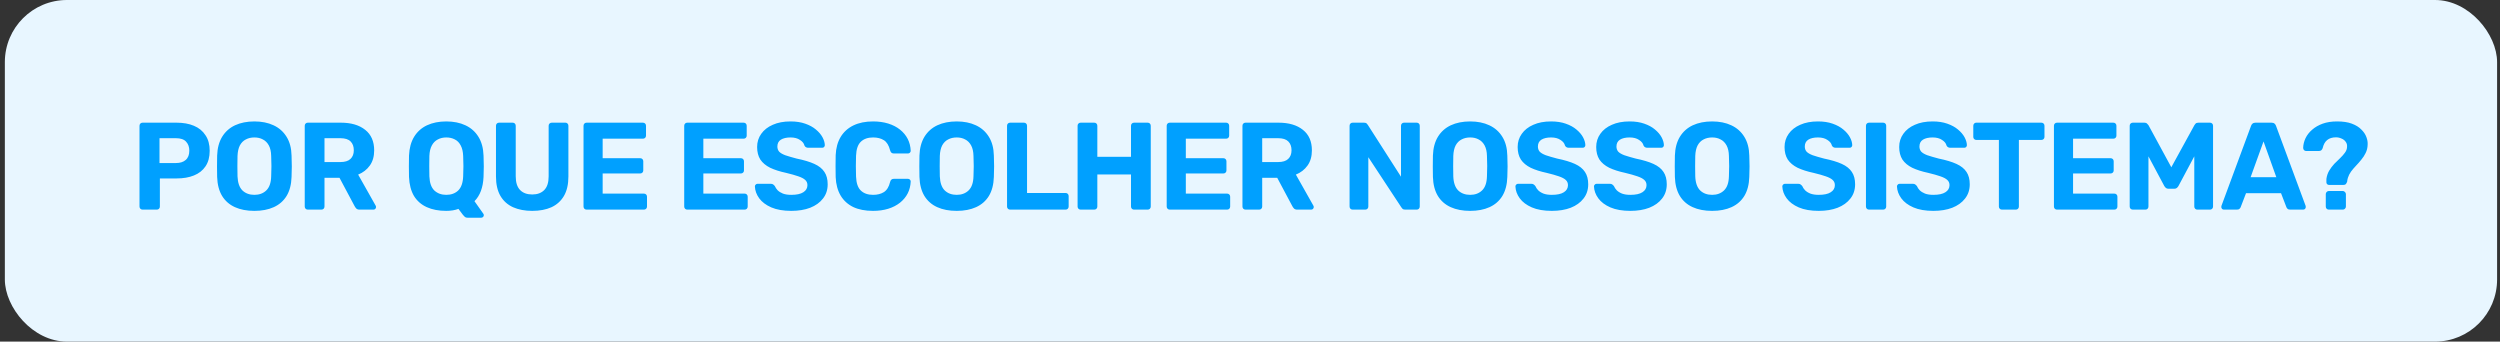
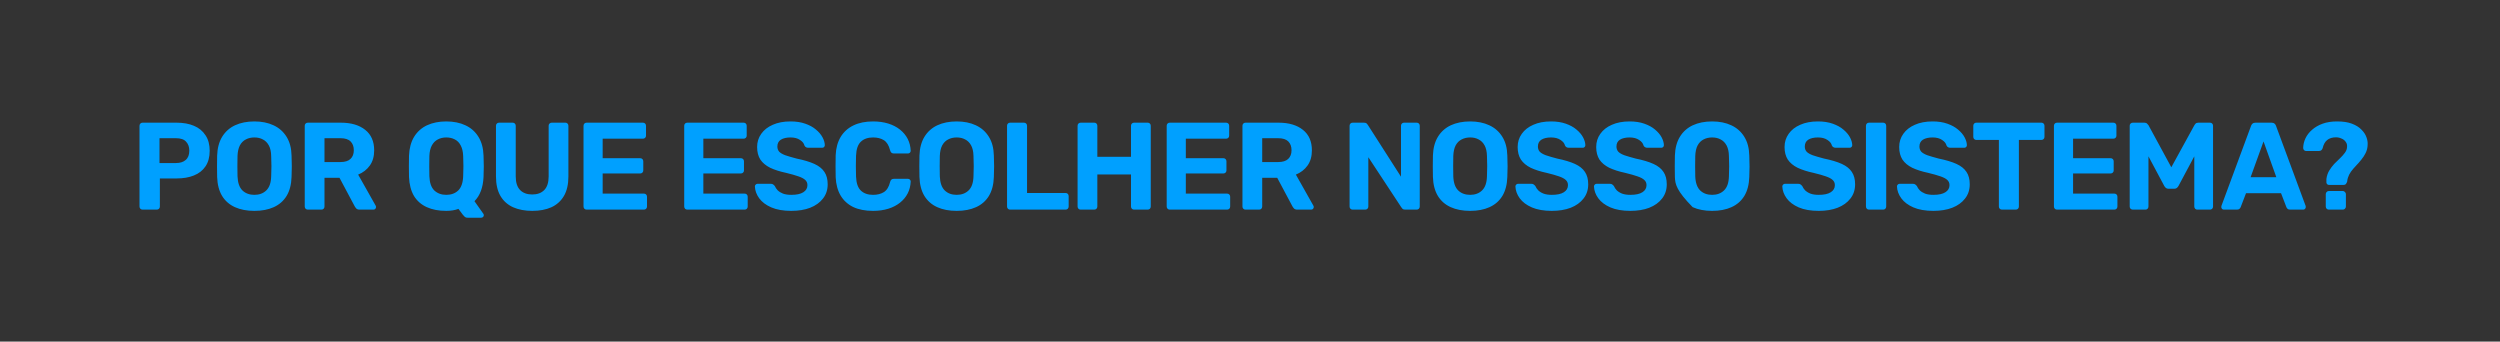
<svg xmlns="http://www.w3.org/2000/svg" width="322" height="44" viewBox="0 0 322 44" fill="none">
  <rect x="0" y="0" width="322" height="44" fill="#333333" stroke="none" />
-   <rect x="0.625" width="321" height="44" rx="8" fill="#E8F6FF" />
-   <path d="M18.368 27C18.251 27 18.155 26.963 18.08 26.888C18.006 26.813 17.968 26.717 17.968 26.6V16.2C17.968 16.083 18.006 15.987 18.08 15.912C18.155 15.837 18.251 15.8 18.368 15.8H22.736C23.6 15.8 24.347 15.933 24.976 16.2C25.616 16.467 26.112 16.872 26.464 17.416C26.827 17.949 27.008 18.616 27.008 19.416C27.008 20.227 26.827 20.899 26.464 21.432C26.112 21.955 25.616 22.344 24.976 22.6C24.347 22.856 23.6 22.984 22.736 22.984H20.592V26.6C20.592 26.717 20.555 26.813 20.48 26.888C20.406 26.963 20.31 27 20.192 27H18.368ZM20.544 21H22.656C23.2 21 23.622 20.867 23.92 20.6C24.23 20.333 24.384 19.933 24.384 19.4C24.384 18.931 24.246 18.547 23.968 18.248C23.702 17.949 23.264 17.8 22.656 17.8H20.544V21ZM32.768 27.16C31.798 27.16 30.96 27 30.256 26.68C29.552 26.36 29.003 25.88 28.608 25.24C28.214 24.589 28 23.773 27.968 22.792C27.958 22.333 27.952 21.88 27.952 21.432C27.952 20.973 27.958 20.509 27.968 20.04C28 19.08 28.214 18.275 28.608 17.624C29.014 16.963 29.568 16.467 30.272 16.136C30.987 15.805 31.819 15.64 32.768 15.64C33.707 15.64 34.528 15.805 35.232 16.136C35.947 16.467 36.507 16.963 36.912 17.624C37.318 18.275 37.531 19.08 37.552 20.04C37.574 20.509 37.584 20.973 37.584 21.432C37.584 21.88 37.574 22.333 37.552 22.792C37.52 23.773 37.307 24.589 36.912 25.24C36.518 25.88 35.968 26.36 35.264 26.68C34.56 27 33.728 27.16 32.768 27.16ZM32.768 25.096C33.387 25.096 33.894 24.909 34.288 24.536C34.694 24.152 34.907 23.544 34.928 22.712C34.95 22.243 34.96 21.805 34.96 21.4C34.96 20.984 34.95 20.547 34.928 20.088C34.918 19.533 34.816 19.08 34.624 18.728C34.432 18.376 34.176 18.12 33.856 17.96C33.547 17.789 33.184 17.704 32.768 17.704C32.352 17.704 31.984 17.789 31.664 17.96C31.344 18.12 31.088 18.376 30.896 18.728C30.715 19.08 30.614 19.533 30.592 20.088C30.582 20.547 30.576 20.984 30.576 21.4C30.576 21.805 30.582 22.243 30.592 22.712C30.624 23.544 30.838 24.152 31.232 24.536C31.627 24.909 32.139 25.096 32.768 25.096ZM39.65 27C39.533 27 39.437 26.963 39.362 26.888C39.288 26.813 39.25 26.717 39.25 26.6V16.2C39.25 16.083 39.288 15.987 39.362 15.912C39.437 15.837 39.533 15.8 39.65 15.8H43.89C45.224 15.8 46.274 16.109 47.042 16.728C47.81 17.336 48.194 18.216 48.194 19.368C48.194 20.147 48.008 20.797 47.634 21.32C47.261 21.843 46.76 22.232 46.13 22.488L48.386 26.488C48.418 26.552 48.434 26.611 48.434 26.664C48.434 26.749 48.402 26.829 48.338 26.904C48.274 26.968 48.194 27 48.098 27H46.322C46.13 27 45.986 26.952 45.89 26.856C45.794 26.749 45.725 26.653 45.682 26.568L43.73 22.904H41.794V26.6C41.794 26.717 41.757 26.813 41.682 26.888C41.608 26.963 41.512 27 41.394 27H39.65ZM41.794 20.872H43.842C44.429 20.872 44.861 20.739 45.138 20.472C45.426 20.205 45.57 19.832 45.57 19.352C45.57 18.872 45.432 18.493 45.154 18.216C44.877 17.939 44.44 17.8 43.842 17.8H41.794V20.872ZM60.216 28.04C60.056 28.04 59.928 27.992 59.832 27.896C59.746 27.811 59.677 27.736 59.624 27.672L59.048 26.904C58.589 27.075 58.066 27.16 57.48 27.16C56.509 27.16 55.672 27 54.968 26.68C54.264 26.36 53.714 25.88 53.32 25.24C52.936 24.589 52.722 23.773 52.68 22.792C52.669 22.333 52.664 21.88 52.664 21.432C52.664 20.973 52.669 20.509 52.68 20.04C52.722 19.08 52.941 18.275 53.336 17.624C53.741 16.963 54.296 16.467 55 16.136C55.714 15.805 56.541 15.64 57.48 15.64C58.418 15.64 59.24 15.805 59.944 16.136C60.658 16.467 61.218 16.963 61.624 17.624C62.029 18.275 62.248 19.08 62.28 20.04C62.301 20.509 62.312 20.973 62.312 21.432C62.312 21.88 62.301 22.333 62.28 22.792C62.216 24.157 61.826 25.197 61.112 25.912L62.264 27.544C62.274 27.555 62.285 27.576 62.296 27.608C62.306 27.64 62.312 27.672 62.312 27.704C62.322 27.789 62.296 27.864 62.232 27.928C62.168 28.003 62.088 28.04 61.992 28.04H60.216ZM57.48 25.096C58.109 25.096 58.621 24.909 59.016 24.536C59.41 24.152 59.624 23.544 59.656 22.712C59.677 22.243 59.688 21.805 59.688 21.4C59.688 20.984 59.677 20.547 59.656 20.088C59.634 19.533 59.528 19.08 59.336 18.728C59.154 18.376 58.904 18.12 58.584 17.96C58.264 17.789 57.896 17.704 57.48 17.704C57.074 17.704 56.712 17.789 56.392 17.96C56.072 18.12 55.816 18.376 55.624 18.728C55.432 19.08 55.325 19.533 55.304 20.088C55.293 20.547 55.288 20.984 55.288 21.4C55.288 21.805 55.293 22.243 55.304 22.712C55.336 23.544 55.549 24.152 55.944 24.536C56.349 24.909 56.861 25.096 57.48 25.096ZM68.554 27.16C67.615 27.16 66.794 27.005 66.09 26.696C65.386 26.376 64.842 25.891 64.458 25.24C64.074 24.579 63.882 23.741 63.882 22.728V16.2C63.882 16.083 63.919 15.987 63.994 15.912C64.068 15.837 64.164 15.8 64.282 15.8H66.026C66.143 15.8 66.239 15.837 66.314 15.912C66.388 15.987 66.426 16.083 66.426 16.2V22.712C66.426 23.501 66.612 24.088 66.986 24.472C67.359 24.856 67.882 25.048 68.554 25.048C69.215 25.048 69.732 24.856 70.106 24.472C70.479 24.088 70.666 23.501 70.666 22.712V16.2C70.666 16.083 70.703 15.987 70.778 15.912C70.863 15.837 70.959 15.8 71.066 15.8H72.826C72.932 15.8 73.023 15.837 73.098 15.912C73.172 15.987 73.21 16.083 73.21 16.2V22.728C73.21 23.741 73.018 24.579 72.634 25.24C72.25 25.891 71.711 26.376 71.018 26.696C70.324 27.005 69.503 27.16 68.554 27.16ZM75.558 27C75.44 27 75.344 26.963 75.27 26.888C75.195 26.813 75.158 26.717 75.158 26.6V16.2C75.158 16.083 75.195 15.987 75.27 15.912C75.344 15.837 75.44 15.8 75.558 15.8H82.806C82.923 15.8 83.019 15.837 83.094 15.912C83.168 15.987 83.206 16.083 83.206 16.2V17.48C83.206 17.587 83.168 17.677 83.094 17.752C83.019 17.827 82.923 17.864 82.806 17.864H77.622V20.376H82.454C82.571 20.376 82.667 20.413 82.742 20.488C82.816 20.563 82.854 20.659 82.854 20.776V21.96C82.854 22.067 82.816 22.157 82.742 22.232C82.667 22.307 82.571 22.344 82.454 22.344H77.622V24.936H82.934C83.051 24.936 83.147 24.973 83.222 25.048C83.296 25.123 83.334 25.219 83.334 25.336V26.6C83.334 26.717 83.296 26.813 83.222 26.888C83.147 26.963 83.051 27 82.934 27H75.558ZM88.527 27C88.41 27 88.314 26.963 88.239 26.888C88.165 26.813 88.127 26.717 88.127 26.6V16.2C88.127 16.083 88.165 15.987 88.239 15.912C88.314 15.837 88.41 15.8 88.527 15.8H95.775C95.892 15.8 95.989 15.837 96.063 15.912C96.138 15.987 96.175 16.083 96.175 16.2V17.48C96.175 17.587 96.138 17.677 96.063 17.752C95.989 17.827 95.892 17.864 95.775 17.864H90.591V20.376H95.423C95.54 20.376 95.636 20.413 95.711 20.488C95.786 20.563 95.823 20.659 95.823 20.776V21.96C95.823 22.067 95.786 22.157 95.711 22.232C95.636 22.307 95.54 22.344 95.423 22.344H90.591V24.936H95.903C96.02 24.936 96.117 24.973 96.191 25.048C96.266 25.123 96.303 25.219 96.303 25.336V26.6C96.303 26.717 96.266 26.813 96.191 26.888C96.117 26.963 96.02 27 95.903 27H88.527ZM101.917 27.16C100.893 27.16 100.035 27.011 99.341 26.712C98.659 26.413 98.141 26.024 97.789 25.544C97.437 25.064 97.251 24.552 97.229 24.008C97.229 23.923 97.261 23.848 97.325 23.784C97.389 23.709 97.469 23.672 97.565 23.672H99.277C99.416 23.672 99.523 23.704 99.597 23.768C99.672 23.821 99.741 23.891 99.805 23.976C99.88 24.157 99.997 24.333 100.157 24.504C100.328 24.675 100.557 24.819 100.845 24.936C101.133 25.043 101.491 25.096 101.917 25.096C102.611 25.096 103.128 24.984 103.469 24.76C103.821 24.536 103.997 24.232 103.997 23.848C103.997 23.571 103.901 23.347 103.709 23.176C103.528 23.005 103.235 22.851 102.829 22.712C102.435 22.573 101.907 22.424 101.245 22.264C100.445 22.093 99.763 21.875 99.197 21.608C98.643 21.331 98.221 20.979 97.933 20.552C97.656 20.115 97.517 19.576 97.517 18.936C97.517 18.296 97.693 17.731 98.045 17.24C98.397 16.739 98.893 16.349 99.533 16.072C100.173 15.784 100.936 15.64 101.821 15.64C102.536 15.64 103.165 15.736 103.709 15.928C104.264 16.12 104.723 16.371 105.085 16.68C105.459 16.989 105.741 17.32 105.933 17.672C106.125 18.024 106.227 18.365 106.237 18.696C106.237 18.781 106.205 18.861 106.141 18.936C106.077 19 105.997 19.032 105.901 19.032H104.109C104.003 19.032 103.907 19.011 103.821 18.968C103.736 18.925 103.667 18.851 103.613 18.744C103.549 18.467 103.357 18.227 103.037 18.024C102.728 17.811 102.323 17.704 101.821 17.704C101.299 17.704 100.883 17.8 100.573 17.992C100.275 18.184 100.125 18.477 100.125 18.872C100.125 19.128 100.2 19.347 100.349 19.528C100.509 19.699 100.771 19.853 101.133 19.992C101.507 20.12 101.997 20.264 102.605 20.424C103.544 20.616 104.307 20.845 104.893 21.112C105.48 21.379 105.912 21.725 106.189 22.152C106.467 22.568 106.605 23.096 106.605 23.736C106.605 24.451 106.403 25.064 105.997 25.576C105.603 26.088 105.053 26.483 104.349 26.76C103.656 27.027 102.845 27.16 101.917 27.16ZM112.451 27.16C111.448 27.16 110.595 26.995 109.891 26.664C109.197 26.323 108.659 25.832 108.275 25.192C107.891 24.541 107.677 23.752 107.635 22.824C107.624 22.387 107.619 21.917 107.619 21.416C107.619 20.915 107.624 20.435 107.635 19.976C107.677 19.059 107.891 18.28 108.275 17.64C108.669 16.989 109.219 16.493 109.923 16.152C110.627 15.811 111.469 15.64 112.451 15.64C113.165 15.64 113.816 15.731 114.403 15.912C114.989 16.093 115.496 16.355 115.923 16.696C116.349 17.037 116.68 17.437 116.915 17.896C117.149 18.355 117.277 18.867 117.299 19.432C117.299 19.528 117.261 19.608 117.187 19.672C117.123 19.736 117.043 19.768 116.947 19.768H115.123C114.995 19.768 114.893 19.736 114.819 19.672C114.744 19.608 114.685 19.501 114.643 19.352C114.483 18.723 114.216 18.291 113.843 18.056C113.469 17.821 113.005 17.704 112.451 17.704C111.789 17.704 111.267 17.885 110.883 18.248C110.499 18.611 110.291 19.213 110.259 20.056C110.227 20.931 110.227 21.827 110.259 22.744C110.291 23.587 110.499 24.189 110.883 24.552C111.267 24.915 111.789 25.096 112.451 25.096C113.005 25.096 113.469 24.979 113.843 24.744C114.227 24.499 114.493 24.067 114.643 23.448C114.685 23.288 114.744 23.181 114.819 23.128C114.893 23.064 114.995 23.032 115.123 23.032H116.947C117.043 23.032 117.123 23.064 117.187 23.128C117.261 23.192 117.299 23.272 117.299 23.368C117.277 23.933 117.149 24.445 116.915 24.904C116.68 25.363 116.349 25.763 115.923 26.104C115.496 26.445 114.989 26.707 114.403 26.888C113.816 27.069 113.165 27.16 112.451 27.16ZM123.225 27.16C122.254 27.16 121.417 27 120.713 26.68C120.009 26.36 119.459 25.88 119.065 25.24C118.67 24.589 118.457 23.773 118.425 22.792C118.414 22.333 118.409 21.88 118.409 21.432C118.409 20.973 118.414 20.509 118.425 20.04C118.457 19.08 118.67 18.275 119.065 17.624C119.47 16.963 120.025 16.467 120.729 16.136C121.443 15.805 122.275 15.64 123.225 15.64C124.163 15.64 124.985 15.805 125.689 16.136C126.403 16.467 126.963 16.963 127.369 17.624C127.774 18.275 127.987 19.08 128.009 20.04C128.03 20.509 128.041 20.973 128.041 21.432C128.041 21.88 128.03 22.333 128.009 22.792C127.977 23.773 127.763 24.589 127.369 25.24C126.974 25.88 126.425 26.36 125.721 26.68C125.017 27 124.185 27.16 123.225 27.16ZM123.225 25.096C123.843 25.096 124.35 24.909 124.745 24.536C125.15 24.152 125.363 23.544 125.385 22.712C125.406 22.243 125.417 21.805 125.417 21.4C125.417 20.984 125.406 20.547 125.385 20.088C125.374 19.533 125.273 19.08 125.081 18.728C124.889 18.376 124.633 18.12 124.313 17.96C124.003 17.789 123.641 17.704 123.225 17.704C122.809 17.704 122.441 17.789 122.121 17.96C121.801 18.12 121.545 18.376 121.353 18.728C121.171 19.08 121.07 19.533 121.049 20.088C121.038 20.547 121.033 20.984 121.033 21.4C121.033 21.805 121.038 22.243 121.049 22.712C121.081 23.544 121.294 24.152 121.689 24.536C122.083 24.909 122.595 25.096 123.225 25.096ZM130.107 27C129.989 27 129.893 26.963 129.819 26.888C129.744 26.813 129.707 26.717 129.707 26.6V16.2C129.707 16.083 129.744 15.987 129.819 15.912C129.893 15.837 129.989 15.8 130.107 15.8H131.883C132 15.8 132.096 15.837 132.171 15.912C132.245 15.987 132.283 16.083 132.283 16.2V24.856H137.243C137.36 24.856 137.456 24.893 137.531 24.968C137.605 25.043 137.643 25.139 137.643 25.256V26.6C137.643 26.717 137.605 26.813 137.531 26.888C137.456 26.963 137.36 27 137.243 27H130.107ZM139.193 27C139.075 27 138.979 26.963 138.905 26.888C138.83 26.813 138.793 26.717 138.793 26.6V16.2C138.793 16.083 138.83 15.987 138.905 15.912C138.979 15.837 139.075 15.8 139.193 15.8H140.937C141.054 15.8 141.15 15.837 141.225 15.912C141.299 15.987 141.337 16.083 141.337 16.2V20.2H145.673V16.2C145.673 16.083 145.71 15.987 145.785 15.912C145.859 15.837 145.955 15.8 146.073 15.8H147.817C147.934 15.8 148.03 15.837 148.105 15.912C148.179 15.987 148.217 16.083 148.217 16.2V26.6C148.217 26.717 148.179 26.813 148.105 26.888C148.03 26.963 147.934 27 147.817 27H146.073C145.955 27 145.859 26.963 145.785 26.888C145.71 26.813 145.673 26.717 145.673 26.6V22.472H141.337V26.6C141.337 26.717 141.299 26.813 141.225 26.888C141.15 26.963 141.054 27 140.937 27H139.193ZM150.67 27C150.552 27 150.456 26.963 150.382 26.888C150.307 26.813 150.27 26.717 150.27 26.6V16.2C150.27 16.083 150.307 15.987 150.382 15.912C150.456 15.837 150.552 15.8 150.67 15.8H157.918C158.035 15.8 158.131 15.837 158.206 15.912C158.28 15.987 158.318 16.083 158.318 16.2V17.48C158.318 17.587 158.28 17.677 158.206 17.752C158.131 17.827 158.035 17.864 157.918 17.864H152.734V20.376H157.566C157.683 20.376 157.779 20.413 157.854 20.488C157.928 20.563 157.966 20.659 157.966 20.776V21.96C157.966 22.067 157.928 22.157 157.854 22.232C157.779 22.307 157.683 22.344 157.566 22.344H152.734V24.936H158.046C158.163 24.936 158.259 24.973 158.334 25.048C158.408 25.123 158.446 25.219 158.446 25.336V26.6C158.446 26.717 158.408 26.813 158.334 26.888C158.259 26.963 158.163 27 158.046 27H150.67ZM160.428 27C160.31 27 160.214 26.963 160.14 26.888C160.065 26.813 160.028 26.717 160.028 26.6V16.2C160.028 16.083 160.065 15.987 160.14 15.912C160.214 15.837 160.31 15.8 160.428 15.8H164.668C166.001 15.8 167.052 16.109 167.82 16.728C168.588 17.336 168.972 18.216 168.972 19.368C168.972 20.147 168.785 20.797 168.412 21.32C168.038 21.843 167.537 22.232 166.908 22.488L169.164 26.488C169.196 26.552 169.212 26.611 169.212 26.664C169.212 26.749 169.18 26.829 169.116 26.904C169.052 26.968 168.972 27 168.876 27H167.1C166.908 27 166.764 26.952 166.668 26.856C166.572 26.749 166.502 26.653 166.46 26.568L164.508 22.904H162.572V26.6C162.572 26.717 162.534 26.813 162.46 26.888C162.385 26.963 162.289 27 162.172 27H160.428ZM162.572 20.872H164.62C165.206 20.872 165.638 20.739 165.916 20.472C166.204 20.205 166.348 19.832 166.348 19.352C166.348 18.872 166.209 18.493 165.932 18.216C165.654 17.939 165.217 17.8 164.62 17.8H162.572V20.872ZM174.225 27C174.108 27 174.012 26.963 173.937 26.888C173.863 26.813 173.825 26.717 173.825 26.6V16.2C173.825 16.083 173.863 15.987 173.937 15.912C174.012 15.837 174.108 15.8 174.225 15.8H175.681C175.841 15.8 175.959 15.837 176.033 15.912C176.108 15.987 176.156 16.045 176.177 16.088L180.449 22.76V16.2C180.449 16.083 180.487 15.987 180.561 15.912C180.636 15.837 180.727 15.8 180.833 15.8H182.465C182.583 15.8 182.679 15.837 182.753 15.912C182.828 15.987 182.865 16.083 182.865 16.2V26.6C182.865 26.707 182.828 26.803 182.753 26.888C182.679 26.963 182.583 27 182.465 27H180.993C180.833 27 180.716 26.963 180.641 26.888C180.577 26.803 180.529 26.744 180.497 26.712L176.241 20.248V26.6C176.241 26.717 176.204 26.813 176.129 26.888C176.055 26.963 175.959 27 175.841 27H174.225ZM189.36 27.16C188.389 27.16 187.552 27 186.848 26.68C186.144 26.36 185.594 25.88 185.2 25.24C184.805 24.589 184.592 23.773 184.56 22.792C184.549 22.333 184.544 21.88 184.544 21.432C184.544 20.973 184.549 20.509 184.56 20.04C184.592 19.08 184.805 18.275 185.2 17.624C185.605 16.963 186.16 16.467 186.864 16.136C187.578 15.805 188.41 15.64 189.36 15.64C190.298 15.64 191.12 15.805 191.824 16.136C192.538 16.467 193.098 16.963 193.504 17.624C193.909 18.275 194.122 19.08 194.144 20.04C194.165 20.509 194.176 20.973 194.176 21.432C194.176 21.88 194.165 22.333 194.144 22.792C194.112 23.773 193.898 24.589 193.504 25.24C193.109 25.88 192.56 26.36 191.856 26.68C191.152 27 190.32 27.16 189.36 27.16ZM189.36 25.096C189.978 25.096 190.485 24.909 190.88 24.536C191.285 24.152 191.498 23.544 191.52 22.712C191.541 22.243 191.552 21.805 191.552 21.4C191.552 20.984 191.541 20.547 191.52 20.088C191.509 19.533 191.408 19.08 191.216 18.728C191.024 18.376 190.768 18.12 190.448 17.96C190.138 17.789 189.776 17.704 189.36 17.704C188.944 17.704 188.576 17.789 188.256 17.96C187.936 18.12 187.68 18.376 187.488 18.728C187.306 19.08 187.205 19.533 187.184 20.088C187.173 20.547 187.168 20.984 187.168 21.4C187.168 21.805 187.173 22.243 187.184 22.712C187.216 23.544 187.429 24.152 187.824 24.536C188.218 24.909 188.73 25.096 189.36 25.096ZM199.874 27.16C198.85 27.16 197.991 27.011 197.298 26.712C196.615 26.413 196.098 26.024 195.746 25.544C195.394 25.064 195.207 24.552 195.186 24.008C195.186 23.923 195.218 23.848 195.282 23.784C195.346 23.709 195.426 23.672 195.522 23.672H197.234C197.372 23.672 197.479 23.704 197.554 23.768C197.628 23.821 197.698 23.891 197.762 23.976C197.836 24.157 197.954 24.333 198.114 24.504C198.284 24.675 198.514 24.819 198.802 24.936C199.09 25.043 199.447 25.096 199.874 25.096C200.567 25.096 201.084 24.984 201.426 24.76C201.778 24.536 201.954 24.232 201.954 23.848C201.954 23.571 201.858 23.347 201.666 23.176C201.484 23.005 201.191 22.851 200.786 22.712C200.391 22.573 199.863 22.424 199.202 22.264C198.402 22.093 197.719 21.875 197.154 21.608C196.599 21.331 196.178 20.979 195.89 20.552C195.612 20.115 195.474 19.576 195.474 18.936C195.474 18.296 195.65 17.731 196.002 17.24C196.354 16.739 196.85 16.349 197.49 16.072C198.13 15.784 198.892 15.64 199.778 15.64C200.492 15.64 201.122 15.736 201.666 15.928C202.22 16.12 202.679 16.371 203.042 16.68C203.415 16.989 203.698 17.32 203.89 17.672C204.082 18.024 204.183 18.365 204.194 18.696C204.194 18.781 204.162 18.861 204.098 18.936C204.034 19 203.954 19.032 203.858 19.032H202.066C201.959 19.032 201.863 19.011 201.778 18.968C201.692 18.925 201.623 18.851 201.57 18.744C201.506 18.467 201.314 18.227 200.994 18.024C200.684 17.811 200.279 17.704 199.778 17.704C199.255 17.704 198.839 17.8 198.53 17.992C198.231 18.184 198.082 18.477 198.082 18.872C198.082 19.128 198.156 19.347 198.306 19.528C198.466 19.699 198.727 19.853 199.09 19.992C199.463 20.12 199.954 20.264 200.562 20.424C201.5 20.616 202.263 20.845 202.85 21.112C203.436 21.379 203.868 21.725 204.146 22.152C204.423 22.568 204.562 23.096 204.562 23.736C204.562 24.451 204.359 25.064 203.954 25.576C203.559 26.088 203.01 26.483 202.306 26.76C201.612 27.027 200.802 27.16 199.874 27.16ZM209.991 27.16C208.967 27.16 208.108 27.011 207.415 26.712C206.732 26.413 206.215 26.024 205.863 25.544C205.511 25.064 205.324 24.552 205.303 24.008C205.303 23.923 205.335 23.848 205.399 23.784C205.463 23.709 205.543 23.672 205.639 23.672H207.351C207.49 23.672 207.596 23.704 207.671 23.768C207.746 23.821 207.815 23.891 207.879 23.976C207.954 24.157 208.071 24.333 208.231 24.504C208.402 24.675 208.631 24.819 208.919 24.936C209.207 25.043 209.564 25.096 209.991 25.096C210.684 25.096 211.202 24.984 211.543 24.76C211.895 24.536 212.071 24.232 212.071 23.848C212.071 23.571 211.975 23.347 211.783 23.176C211.602 23.005 211.308 22.851 210.903 22.712C210.508 22.573 209.98 22.424 209.319 22.264C208.519 22.093 207.836 21.875 207.271 21.608C206.716 21.331 206.295 20.979 206.007 20.552C205.73 20.115 205.591 19.576 205.591 18.936C205.591 18.296 205.767 17.731 206.119 17.24C206.471 16.739 206.967 16.349 207.607 16.072C208.247 15.784 209.01 15.64 209.895 15.64C210.61 15.64 211.239 15.736 211.783 15.928C212.338 16.12 212.796 16.371 213.159 16.68C213.532 16.989 213.815 17.32 214.007 17.672C214.199 18.024 214.3 18.365 214.311 18.696C214.311 18.781 214.279 18.861 214.215 18.936C214.151 19 214.071 19.032 213.975 19.032H212.183C212.076 19.032 211.98 19.011 211.895 18.968C211.81 18.925 211.74 18.851 211.687 18.744C211.623 18.467 211.431 18.227 211.111 18.024C210.802 17.811 210.396 17.704 209.895 17.704C209.372 17.704 208.956 17.8 208.647 17.992C208.348 18.184 208.199 18.477 208.199 18.872C208.199 19.128 208.274 19.347 208.423 19.528C208.583 19.699 208.844 19.853 209.207 19.992C209.58 20.12 210.071 20.264 210.679 20.424C211.618 20.616 212.38 20.845 212.967 21.112C213.554 21.379 213.986 21.725 214.263 22.152C214.54 22.568 214.679 23.096 214.679 23.736C214.679 24.451 214.476 25.064 214.071 25.576C213.676 26.088 213.127 26.483 212.423 26.76C211.73 27.027 210.919 27.16 209.991 27.16ZM220.525 27.16C219.554 27.16 218.717 27 218.013 26.68C217.309 26.36 216.759 25.88 216.365 25.24C215.97 24.589 215.757 23.773 215.725 22.792C215.714 22.333 215.709 21.88 215.709 21.432C215.709 20.973 215.714 20.509 215.725 20.04C215.757 19.08 215.97 18.275 216.365 17.624C216.77 16.963 217.325 16.467 218.029 16.136C218.743 15.805 219.575 15.64 220.525 15.64C221.463 15.64 222.285 15.805 222.989 16.136C223.703 16.467 224.263 16.963 224.669 17.624C225.074 18.275 225.287 19.08 225.309 20.04C225.33 20.509 225.341 20.973 225.341 21.432C225.341 21.88 225.33 22.333 225.309 22.792C225.277 23.773 225.063 24.589 224.669 25.24C224.274 25.88 223.725 26.36 223.021 26.68C222.317 27 221.485 27.16 220.525 27.16ZM220.525 25.096C221.143 25.096 221.65 24.909 222.045 24.536C222.45 24.152 222.663 23.544 222.685 22.712C222.706 22.243 222.717 21.805 222.717 21.4C222.717 20.984 222.706 20.547 222.685 20.088C222.674 19.533 222.573 19.08 222.381 18.728C222.189 18.376 221.933 18.12 221.613 17.96C221.303 17.789 220.941 17.704 220.525 17.704C220.109 17.704 219.741 17.789 219.421 17.96C219.101 18.12 218.845 18.376 218.653 18.728C218.471 19.08 218.37 19.533 218.349 20.088C218.338 20.547 218.333 20.984 218.333 21.4C218.333 21.805 218.338 22.243 218.349 22.712C218.381 23.544 218.594 24.152 218.989 24.536C219.383 24.909 219.895 25.096 220.525 25.096ZM234.25 27.16C233.226 27.16 232.367 27.011 231.674 26.712C230.991 26.413 230.474 26.024 230.122 25.544C229.77 25.064 229.583 24.552 229.562 24.008C229.562 23.923 229.594 23.848 229.658 23.784C229.722 23.709 229.802 23.672 229.898 23.672H231.61C231.748 23.672 231.855 23.704 231.93 23.768C232.004 23.821 232.074 23.891 232.138 23.976C232.212 24.157 232.33 24.333 232.49 24.504C232.66 24.675 232.89 24.819 233.178 24.936C233.466 25.043 233.823 25.096 234.25 25.096C234.943 25.096 235.46 24.984 235.802 24.76C236.154 24.536 236.33 24.232 236.33 23.848C236.33 23.571 236.234 23.347 236.042 23.176C235.86 23.005 235.567 22.851 235.162 22.712C234.767 22.573 234.239 22.424 233.578 22.264C232.778 22.093 232.095 21.875 231.53 21.608C230.975 21.331 230.554 20.979 230.266 20.552C229.988 20.115 229.85 19.576 229.85 18.936C229.85 18.296 230.026 17.731 230.378 17.24C230.73 16.739 231.226 16.349 231.866 16.072C232.506 15.784 233.268 15.64 234.154 15.64C234.868 15.64 235.498 15.736 236.042 15.928C236.596 16.12 237.055 16.371 237.418 16.68C237.791 16.989 238.074 17.32 238.266 17.672C238.458 18.024 238.559 18.365 238.57 18.696C238.57 18.781 238.538 18.861 238.474 18.936C238.41 19 238.33 19.032 238.234 19.032H236.442C236.335 19.032 236.239 19.011 236.154 18.968C236.068 18.925 235.999 18.851 235.946 18.744C235.882 18.467 235.69 18.227 235.37 18.024C235.06 17.811 234.655 17.704 234.154 17.704C233.631 17.704 233.215 17.8 232.906 17.992C232.607 18.184 232.458 18.477 232.458 18.872C232.458 19.128 232.532 19.347 232.682 19.528C232.842 19.699 233.103 19.853 233.466 19.992C233.839 20.12 234.33 20.264 234.938 20.424C235.876 20.616 236.639 20.845 237.226 21.112C237.812 21.379 238.244 21.725 238.522 22.152C238.799 22.568 238.938 23.096 238.938 23.736C238.938 24.451 238.735 25.064 238.33 25.576C237.935 26.088 237.386 26.483 236.682 26.76C235.988 27.027 235.178 27.16 234.25 27.16ZM240.735 27C240.618 27 240.522 26.963 240.447 26.888C240.373 26.813 240.335 26.717 240.335 26.6V16.2C240.335 16.083 240.373 15.987 240.447 15.912C240.522 15.837 240.618 15.8 240.735 15.8H242.543C242.661 15.8 242.757 15.837 242.831 15.912C242.906 15.987 242.943 16.083 242.943 16.2V26.6C242.943 26.717 242.906 26.813 242.831 26.888C242.757 26.963 242.661 27 242.543 27H240.735ZM249.016 27.16C247.992 27.16 247.133 27.011 246.44 26.712C245.757 26.413 245.24 26.024 244.888 25.544C244.536 25.064 244.349 24.552 244.328 24.008C244.328 23.923 244.36 23.848 244.424 23.784C244.488 23.709 244.568 23.672 244.664 23.672H246.376C246.515 23.672 246.621 23.704 246.696 23.768C246.771 23.821 246.84 23.891 246.904 23.976C246.979 24.157 247.096 24.333 247.256 24.504C247.427 24.675 247.656 24.819 247.944 24.936C248.232 25.043 248.589 25.096 249.016 25.096C249.709 25.096 250.227 24.984 250.568 24.76C250.92 24.536 251.096 24.232 251.096 23.848C251.096 23.571 251 23.347 250.808 23.176C250.627 23.005 250.333 22.851 249.928 22.712C249.533 22.573 249.005 22.424 248.344 22.264C247.544 22.093 246.861 21.875 246.296 21.608C245.741 21.331 245.32 20.979 245.032 20.552C244.755 20.115 244.616 19.576 244.616 18.936C244.616 18.296 244.792 17.731 245.144 17.24C245.496 16.739 245.992 16.349 246.632 16.072C247.272 15.784 248.035 15.64 248.92 15.64C249.635 15.64 250.264 15.736 250.808 15.928C251.363 16.12 251.821 16.371 252.184 16.68C252.557 16.989 252.84 17.32 253.032 17.672C253.224 18.024 253.325 18.365 253.336 18.696C253.336 18.781 253.304 18.861 253.24 18.936C253.176 19 253.096 19.032 253 19.032H251.208C251.101 19.032 251.005 19.011 250.92 18.968C250.835 18.925 250.765 18.851 250.712 18.744C250.648 18.467 250.456 18.227 250.136 18.024C249.827 17.811 249.421 17.704 248.92 17.704C248.397 17.704 247.981 17.8 247.672 17.992C247.373 18.184 247.224 18.477 247.224 18.872C247.224 19.128 247.299 19.347 247.448 19.528C247.608 19.699 247.869 19.853 248.232 19.992C248.605 20.12 249.096 20.264 249.704 20.424C250.643 20.616 251.405 20.845 251.992 21.112C252.579 21.379 253.011 21.725 253.288 22.152C253.565 22.568 253.704 23.096 253.704 23.736C253.704 24.451 253.501 25.064 253.096 25.576C252.701 26.088 252.152 26.483 251.448 26.76C250.755 27.027 249.944 27.16 249.016 27.16ZM257.856 27C257.739 27 257.643 26.963 257.568 26.888C257.493 26.813 257.456 26.717 257.456 26.6V18.024H254.544C254.437 18.024 254.347 17.987 254.272 17.912C254.197 17.837 254.16 17.747 254.16 17.64V16.2C254.16 16.083 254.197 15.987 254.272 15.912C254.347 15.837 254.437 15.8 254.544 15.8H262.928C263.045 15.8 263.141 15.837 263.216 15.912C263.291 15.987 263.328 16.083 263.328 16.2V17.64C263.328 17.747 263.291 17.837 263.216 17.912C263.141 17.987 263.045 18.024 262.928 18.024H260.032V26.6C260.032 26.717 259.995 26.813 259.92 26.888C259.845 26.963 259.749 27 259.632 27H257.856ZM264.947 27C264.83 27 264.734 26.963 264.659 26.888C264.584 26.813 264.547 26.717 264.547 26.6V16.2C264.547 16.083 264.584 15.987 264.659 15.912C264.734 15.837 264.83 15.8 264.947 15.8H272.195C272.312 15.8 272.408 15.837 272.483 15.912C272.558 15.987 272.595 16.083 272.595 16.2V17.48C272.595 17.587 272.558 17.677 272.483 17.752C272.408 17.827 272.312 17.864 272.195 17.864H267.011V20.376H271.843C271.96 20.376 272.056 20.413 272.131 20.488C272.206 20.563 272.243 20.659 272.243 20.776V21.96C272.243 22.067 272.206 22.157 272.131 22.232C272.056 22.307 271.96 22.344 271.843 22.344H267.011V24.936H272.323C272.44 24.936 272.536 24.973 272.611 25.048C272.686 25.123 272.723 25.219 272.723 25.336V26.6C272.723 26.717 272.686 26.813 272.611 26.888C272.536 26.963 272.44 27 272.323 27H264.947ZM274.705 27C274.599 27 274.503 26.963 274.417 26.888C274.343 26.813 274.305 26.717 274.305 26.6V16.2C274.305 16.083 274.343 15.987 274.417 15.912C274.503 15.837 274.599 15.8 274.705 15.8H276.193C276.353 15.8 276.471 15.843 276.545 15.928C276.631 16.013 276.689 16.077 276.721 16.12L279.665 21.544L282.641 16.12C282.663 16.077 282.711 16.013 282.785 15.928C282.871 15.843 282.993 15.8 283.153 15.8H284.641C284.759 15.8 284.855 15.837 284.929 15.912C285.004 15.987 285.041 16.083 285.041 16.2V26.6C285.041 26.717 285.004 26.813 284.929 26.888C284.855 26.963 284.759 27 284.641 27H283.009C282.903 27 282.812 26.963 282.737 26.888C282.663 26.813 282.625 26.717 282.625 26.6V20.136L280.593 23.944C280.54 24.04 280.471 24.125 280.385 24.2C280.3 24.275 280.188 24.312 280.049 24.312H279.297C279.159 24.312 279.047 24.275 278.961 24.2C278.876 24.125 278.807 24.04 278.753 23.944L276.721 20.136V26.6C276.721 26.717 276.684 26.813 276.609 26.888C276.535 26.963 276.444 27 276.337 27H274.705ZM286.439 27C286.343 27 286.263 26.968 286.199 26.904C286.135 26.829 286.103 26.749 286.103 26.664C286.103 26.611 286.108 26.563 286.119 26.52L289.927 16.232C289.959 16.115 290.023 16.013 290.119 15.928C290.215 15.843 290.348 15.8 290.519 15.8H292.567C292.737 15.8 292.871 15.843 292.967 15.928C293.063 16.013 293.127 16.115 293.159 16.232L296.967 26.52C296.977 26.563 296.983 26.611 296.983 26.664C296.983 26.749 296.951 26.829 296.887 26.904C296.823 26.968 296.743 27 296.647 27H294.983C294.823 27 294.705 26.963 294.631 26.888C294.556 26.813 294.508 26.744 294.487 26.68L293.799 24.888H289.287L288.599 26.68C288.577 26.744 288.529 26.813 288.455 26.888C288.38 26.963 288.263 27 288.103 27H286.439ZM289.879 22.824H293.191L291.543 18.216L289.879 22.824ZM299.96 23.816C299.875 23.816 299.8 23.784 299.736 23.72C299.672 23.656 299.64 23.581 299.64 23.496C299.64 23.421 299.64 23.347 299.64 23.272C299.64 23.197 299.64 23.123 299.64 23.048C299.694 22.653 299.811 22.301 299.992 21.992C300.184 21.672 300.403 21.379 300.648 21.112C300.904 20.845 301.155 20.6 301.4 20.376C301.646 20.141 301.854 19.907 302.024 19.672C302.195 19.437 302.286 19.203 302.296 18.968C302.328 18.691 302.275 18.461 302.136 18.28C302.008 18.088 301.827 17.944 301.592 17.848C301.368 17.741 301.128 17.688 300.872 17.688C300.403 17.688 300.024 17.805 299.736 18.04C299.459 18.264 299.267 18.611 299.16 19.08C299.118 19.197 299.059 19.288 298.984 19.352C298.91 19.416 298.808 19.448 298.68 19.448H297.016C296.92 19.448 296.835 19.411 296.76 19.336C296.686 19.261 296.648 19.165 296.648 19.048C296.659 18.621 296.76 18.205 296.952 17.8C297.144 17.395 297.427 17.032 297.8 16.712C298.174 16.381 298.627 16.12 299.16 15.928C299.694 15.736 300.312 15.64 301.016 15.64C301.784 15.64 302.419 15.736 302.92 15.928C303.432 16.12 303.838 16.371 304.136 16.68C304.446 16.979 304.664 17.304 304.792 17.656C304.92 17.997 304.974 18.323 304.952 18.632C304.942 19.027 304.856 19.384 304.696 19.704C304.547 20.013 304.36 20.301 304.136 20.568C303.923 20.835 303.694 21.096 303.448 21.352C303.214 21.597 303 21.848 302.808 22.104C302.627 22.36 302.494 22.627 302.408 22.904C302.387 22.989 302.366 23.075 302.344 23.16C302.334 23.235 302.323 23.315 302.312 23.4C302.259 23.539 302.2 23.645 302.136 23.72C302.072 23.784 301.976 23.816 301.848 23.816H299.96ZM299.96 27C299.843 27 299.747 26.963 299.672 26.888C299.598 26.813 299.56 26.717 299.56 26.6V25C299.56 24.893 299.598 24.803 299.672 24.728C299.747 24.643 299.843 24.6 299.96 24.6H301.752C301.859 24.6 301.95 24.643 302.024 24.728C302.11 24.803 302.152 24.893 302.152 25V26.6C302.152 26.717 302.11 26.813 302.024 26.888C301.95 26.963 301.859 27 301.752 27H299.96Z" fill="#00A0FF" />
+   <path d="M18.368 27C18.251 27 18.155 26.963 18.08 26.888C18.006 26.813 17.968 26.717 17.968 26.6V16.2C17.968 16.083 18.006 15.987 18.08 15.912C18.155 15.837 18.251 15.8 18.368 15.8H22.736C23.6 15.8 24.347 15.933 24.976 16.2C25.616 16.467 26.112 16.872 26.464 17.416C26.827 17.949 27.008 18.616 27.008 19.416C27.008 20.227 26.827 20.899 26.464 21.432C26.112 21.955 25.616 22.344 24.976 22.6C24.347 22.856 23.6 22.984 22.736 22.984H20.592V26.6C20.592 26.717 20.555 26.813 20.48 26.888C20.406 26.963 20.31 27 20.192 27H18.368ZM20.544 21H22.656C23.2 21 23.622 20.867 23.92 20.6C24.23 20.333 24.384 19.933 24.384 19.4C24.384 18.931 24.246 18.547 23.968 18.248C23.702 17.949 23.264 17.8 22.656 17.8H20.544V21ZM32.768 27.16C31.798 27.16 30.96 27 30.256 26.68C29.552 26.36 29.003 25.88 28.608 25.24C28.214 24.589 28 23.773 27.968 22.792C27.958 22.333 27.952 21.88 27.952 21.432C27.952 20.973 27.958 20.509 27.968 20.04C28 19.08 28.214 18.275 28.608 17.624C29.014 16.963 29.568 16.467 30.272 16.136C30.987 15.805 31.819 15.64 32.768 15.64C33.707 15.64 34.528 15.805 35.232 16.136C35.947 16.467 36.507 16.963 36.912 17.624C37.318 18.275 37.531 19.08 37.552 20.04C37.574 20.509 37.584 20.973 37.584 21.432C37.584 21.88 37.574 22.333 37.552 22.792C37.52 23.773 37.307 24.589 36.912 25.24C36.518 25.88 35.968 26.36 35.264 26.68C34.56 27 33.728 27.16 32.768 27.16ZM32.768 25.096C33.387 25.096 33.894 24.909 34.288 24.536C34.694 24.152 34.907 23.544 34.928 22.712C34.95 22.243 34.96 21.805 34.96 21.4C34.96 20.984 34.95 20.547 34.928 20.088C34.918 19.533 34.816 19.08 34.624 18.728C34.432 18.376 34.176 18.12 33.856 17.96C33.547 17.789 33.184 17.704 32.768 17.704C32.352 17.704 31.984 17.789 31.664 17.96C31.344 18.12 31.088 18.376 30.896 18.728C30.715 19.08 30.614 19.533 30.592 20.088C30.582 20.547 30.576 20.984 30.576 21.4C30.576 21.805 30.582 22.243 30.592 22.712C30.624 23.544 30.838 24.152 31.232 24.536C31.627 24.909 32.139 25.096 32.768 25.096ZM39.65 27C39.533 27 39.437 26.963 39.362 26.888C39.288 26.813 39.25 26.717 39.25 26.6V16.2C39.25 16.083 39.288 15.987 39.362 15.912C39.437 15.837 39.533 15.8 39.65 15.8H43.89C45.224 15.8 46.274 16.109 47.042 16.728C47.81 17.336 48.194 18.216 48.194 19.368C48.194 20.147 48.008 20.797 47.634 21.32C47.261 21.843 46.76 22.232 46.13 22.488L48.386 26.488C48.418 26.552 48.434 26.611 48.434 26.664C48.434 26.749 48.402 26.829 48.338 26.904C48.274 26.968 48.194 27 48.098 27H46.322C46.13 27 45.986 26.952 45.89 26.856C45.794 26.749 45.725 26.653 45.682 26.568L43.73 22.904H41.794V26.6C41.794 26.717 41.757 26.813 41.682 26.888C41.608 26.963 41.512 27 41.394 27H39.65ZM41.794 20.872H43.842C44.429 20.872 44.861 20.739 45.138 20.472C45.426 20.205 45.57 19.832 45.57 19.352C45.57 18.872 45.432 18.493 45.154 18.216C44.877 17.939 44.44 17.8 43.842 17.8H41.794V20.872ZM60.216 28.04C60.056 28.04 59.928 27.992 59.832 27.896C59.746 27.811 59.677 27.736 59.624 27.672L59.048 26.904C58.589 27.075 58.066 27.16 57.48 27.16C56.509 27.16 55.672 27 54.968 26.68C54.264 26.36 53.714 25.88 53.32 25.24C52.936 24.589 52.722 23.773 52.68 22.792C52.669 22.333 52.664 21.88 52.664 21.432C52.664 20.973 52.669 20.509 52.68 20.04C52.722 19.08 52.941 18.275 53.336 17.624C53.741 16.963 54.296 16.467 55 16.136C55.714 15.805 56.541 15.64 57.48 15.64C58.418 15.64 59.24 15.805 59.944 16.136C60.658 16.467 61.218 16.963 61.624 17.624C62.029 18.275 62.248 19.08 62.28 20.04C62.301 20.509 62.312 20.973 62.312 21.432C62.312 21.88 62.301 22.333 62.28 22.792C62.216 24.157 61.826 25.197 61.112 25.912L62.264 27.544C62.274 27.555 62.285 27.576 62.296 27.608C62.306 27.64 62.312 27.672 62.312 27.704C62.322 27.789 62.296 27.864 62.232 27.928C62.168 28.003 62.088 28.04 61.992 28.04H60.216ZM57.48 25.096C58.109 25.096 58.621 24.909 59.016 24.536C59.41 24.152 59.624 23.544 59.656 22.712C59.677 22.243 59.688 21.805 59.688 21.4C59.688 20.984 59.677 20.547 59.656 20.088C59.634 19.533 59.528 19.08 59.336 18.728C59.154 18.376 58.904 18.12 58.584 17.96C58.264 17.789 57.896 17.704 57.48 17.704C57.074 17.704 56.712 17.789 56.392 17.96C56.072 18.12 55.816 18.376 55.624 18.728C55.432 19.08 55.325 19.533 55.304 20.088C55.293 20.547 55.288 20.984 55.288 21.4C55.288 21.805 55.293 22.243 55.304 22.712C55.336 23.544 55.549 24.152 55.944 24.536C56.349 24.909 56.861 25.096 57.48 25.096ZM68.554 27.16C67.615 27.16 66.794 27.005 66.09 26.696C65.386 26.376 64.842 25.891 64.458 25.24C64.074 24.579 63.882 23.741 63.882 22.728V16.2C63.882 16.083 63.919 15.987 63.994 15.912C64.068 15.837 64.164 15.8 64.282 15.8H66.026C66.143 15.8 66.239 15.837 66.314 15.912C66.388 15.987 66.426 16.083 66.426 16.2V22.712C66.426 23.501 66.612 24.088 66.986 24.472C67.359 24.856 67.882 25.048 68.554 25.048C69.215 25.048 69.732 24.856 70.106 24.472C70.479 24.088 70.666 23.501 70.666 22.712V16.2C70.666 16.083 70.703 15.987 70.778 15.912C70.863 15.837 70.959 15.8 71.066 15.8H72.826C72.932 15.8 73.023 15.837 73.098 15.912C73.172 15.987 73.21 16.083 73.21 16.2V22.728C73.21 23.741 73.018 24.579 72.634 25.24C72.25 25.891 71.711 26.376 71.018 26.696C70.324 27.005 69.503 27.16 68.554 27.16ZM75.558 27C75.44 27 75.344 26.963 75.27 26.888C75.195 26.813 75.158 26.717 75.158 26.6V16.2C75.158 16.083 75.195 15.987 75.27 15.912C75.344 15.837 75.44 15.8 75.558 15.8H82.806C82.923 15.8 83.019 15.837 83.094 15.912C83.168 15.987 83.206 16.083 83.206 16.2V17.48C83.206 17.587 83.168 17.677 83.094 17.752C83.019 17.827 82.923 17.864 82.806 17.864H77.622V20.376H82.454C82.571 20.376 82.667 20.413 82.742 20.488C82.816 20.563 82.854 20.659 82.854 20.776V21.96C82.854 22.067 82.816 22.157 82.742 22.232C82.667 22.307 82.571 22.344 82.454 22.344H77.622V24.936H82.934C83.051 24.936 83.147 24.973 83.222 25.048C83.296 25.123 83.334 25.219 83.334 25.336V26.6C83.334 26.717 83.296 26.813 83.222 26.888C83.147 26.963 83.051 27 82.934 27H75.558ZM88.527 27C88.41 27 88.314 26.963 88.239 26.888C88.165 26.813 88.127 26.717 88.127 26.6V16.2C88.127 16.083 88.165 15.987 88.239 15.912C88.314 15.837 88.41 15.8 88.527 15.8H95.775C95.892 15.8 95.989 15.837 96.063 15.912C96.138 15.987 96.175 16.083 96.175 16.2V17.48C96.175 17.587 96.138 17.677 96.063 17.752C95.989 17.827 95.892 17.864 95.775 17.864H90.591V20.376H95.423C95.54 20.376 95.636 20.413 95.711 20.488C95.786 20.563 95.823 20.659 95.823 20.776V21.96C95.823 22.067 95.786 22.157 95.711 22.232C95.636 22.307 95.54 22.344 95.423 22.344H90.591V24.936H95.903C96.02 24.936 96.117 24.973 96.191 25.048C96.266 25.123 96.303 25.219 96.303 25.336V26.6C96.303 26.717 96.266 26.813 96.191 26.888C96.117 26.963 96.02 27 95.903 27H88.527ZM101.917 27.16C100.893 27.16 100.035 27.011 99.341 26.712C98.659 26.413 98.141 26.024 97.789 25.544C97.437 25.064 97.251 24.552 97.229 24.008C97.229 23.923 97.261 23.848 97.325 23.784C97.389 23.709 97.469 23.672 97.565 23.672H99.277C99.416 23.672 99.523 23.704 99.597 23.768C99.672 23.821 99.741 23.891 99.805 23.976C99.88 24.157 99.997 24.333 100.157 24.504C100.328 24.675 100.557 24.819 100.845 24.936C101.133 25.043 101.491 25.096 101.917 25.096C102.611 25.096 103.128 24.984 103.469 24.76C103.821 24.536 103.997 24.232 103.997 23.848C103.997 23.571 103.901 23.347 103.709 23.176C103.528 23.005 103.235 22.851 102.829 22.712C102.435 22.573 101.907 22.424 101.245 22.264C100.445 22.093 99.763 21.875 99.197 21.608C98.643 21.331 98.221 20.979 97.933 20.552C97.656 20.115 97.517 19.576 97.517 18.936C97.517 18.296 97.693 17.731 98.045 17.24C98.397 16.739 98.893 16.349 99.533 16.072C100.173 15.784 100.936 15.64 101.821 15.64C102.536 15.64 103.165 15.736 103.709 15.928C104.264 16.12 104.723 16.371 105.085 16.68C105.459 16.989 105.741 17.32 105.933 17.672C106.125 18.024 106.227 18.365 106.237 18.696C106.237 18.781 106.205 18.861 106.141 18.936C106.077 19 105.997 19.032 105.901 19.032H104.109C104.003 19.032 103.907 19.011 103.821 18.968C103.736 18.925 103.667 18.851 103.613 18.744C103.549 18.467 103.357 18.227 103.037 18.024C102.728 17.811 102.323 17.704 101.821 17.704C101.299 17.704 100.883 17.8 100.573 17.992C100.275 18.184 100.125 18.477 100.125 18.872C100.125 19.128 100.2 19.347 100.349 19.528C100.509 19.699 100.771 19.853 101.133 19.992C101.507 20.12 101.997 20.264 102.605 20.424C103.544 20.616 104.307 20.845 104.893 21.112C105.48 21.379 105.912 21.725 106.189 22.152C106.467 22.568 106.605 23.096 106.605 23.736C106.605 24.451 106.403 25.064 105.997 25.576C105.603 26.088 105.053 26.483 104.349 26.76C103.656 27.027 102.845 27.16 101.917 27.16ZM112.451 27.16C111.448 27.16 110.595 26.995 109.891 26.664C109.197 26.323 108.659 25.832 108.275 25.192C107.891 24.541 107.677 23.752 107.635 22.824C107.624 22.387 107.619 21.917 107.619 21.416C107.619 20.915 107.624 20.435 107.635 19.976C107.677 19.059 107.891 18.28 108.275 17.64C108.669 16.989 109.219 16.493 109.923 16.152C110.627 15.811 111.469 15.64 112.451 15.64C113.165 15.64 113.816 15.731 114.403 15.912C114.989 16.093 115.496 16.355 115.923 16.696C116.349 17.037 116.68 17.437 116.915 17.896C117.149 18.355 117.277 18.867 117.299 19.432C117.299 19.528 117.261 19.608 117.187 19.672C117.123 19.736 117.043 19.768 116.947 19.768H115.123C114.995 19.768 114.893 19.736 114.819 19.672C114.744 19.608 114.685 19.501 114.643 19.352C114.483 18.723 114.216 18.291 113.843 18.056C113.469 17.821 113.005 17.704 112.451 17.704C111.789 17.704 111.267 17.885 110.883 18.248C110.499 18.611 110.291 19.213 110.259 20.056C110.227 20.931 110.227 21.827 110.259 22.744C110.291 23.587 110.499 24.189 110.883 24.552C111.267 24.915 111.789 25.096 112.451 25.096C113.005 25.096 113.469 24.979 113.843 24.744C114.227 24.499 114.493 24.067 114.643 23.448C114.685 23.288 114.744 23.181 114.819 23.128C114.893 23.064 114.995 23.032 115.123 23.032H116.947C117.043 23.032 117.123 23.064 117.187 23.128C117.261 23.192 117.299 23.272 117.299 23.368C117.277 23.933 117.149 24.445 116.915 24.904C116.68 25.363 116.349 25.763 115.923 26.104C115.496 26.445 114.989 26.707 114.403 26.888C113.816 27.069 113.165 27.16 112.451 27.16ZM123.225 27.16C122.254 27.16 121.417 27 120.713 26.68C120.009 26.36 119.459 25.88 119.065 25.24C118.67 24.589 118.457 23.773 118.425 22.792C118.414 22.333 118.409 21.88 118.409 21.432C118.409 20.973 118.414 20.509 118.425 20.04C118.457 19.08 118.67 18.275 119.065 17.624C119.47 16.963 120.025 16.467 120.729 16.136C121.443 15.805 122.275 15.64 123.225 15.64C124.163 15.64 124.985 15.805 125.689 16.136C126.403 16.467 126.963 16.963 127.369 17.624C127.774 18.275 127.987 19.08 128.009 20.04C128.03 20.509 128.041 20.973 128.041 21.432C128.041 21.88 128.03 22.333 128.009 22.792C127.977 23.773 127.763 24.589 127.369 25.24C126.974 25.88 126.425 26.36 125.721 26.68C125.017 27 124.185 27.16 123.225 27.16ZM123.225 25.096C123.843 25.096 124.35 24.909 124.745 24.536C125.15 24.152 125.363 23.544 125.385 22.712C125.406 22.243 125.417 21.805 125.417 21.4C125.417 20.984 125.406 20.547 125.385 20.088C125.374 19.533 125.273 19.08 125.081 18.728C124.889 18.376 124.633 18.12 124.313 17.96C124.003 17.789 123.641 17.704 123.225 17.704C122.809 17.704 122.441 17.789 122.121 17.96C121.801 18.12 121.545 18.376 121.353 18.728C121.171 19.08 121.07 19.533 121.049 20.088C121.038 20.547 121.033 20.984 121.033 21.4C121.033 21.805 121.038 22.243 121.049 22.712C121.081 23.544 121.294 24.152 121.689 24.536C122.083 24.909 122.595 25.096 123.225 25.096ZM130.107 27C129.989 27 129.893 26.963 129.819 26.888C129.744 26.813 129.707 26.717 129.707 26.6V16.2C129.707 16.083 129.744 15.987 129.819 15.912C129.893 15.837 129.989 15.8 130.107 15.8H131.883C132 15.8 132.096 15.837 132.171 15.912C132.245 15.987 132.283 16.083 132.283 16.2V24.856H137.243C137.36 24.856 137.456 24.893 137.531 24.968C137.605 25.043 137.643 25.139 137.643 25.256V26.6C137.643 26.717 137.605 26.813 137.531 26.888C137.456 26.963 137.36 27 137.243 27H130.107ZM139.193 27C139.075 27 138.979 26.963 138.905 26.888C138.83 26.813 138.793 26.717 138.793 26.6V16.2C138.793 16.083 138.83 15.987 138.905 15.912C138.979 15.837 139.075 15.8 139.193 15.8H140.937C141.054 15.8 141.15 15.837 141.225 15.912C141.299 15.987 141.337 16.083 141.337 16.2V20.2H145.673V16.2C145.673 16.083 145.71 15.987 145.785 15.912C145.859 15.837 145.955 15.8 146.073 15.8H147.817C147.934 15.8 148.03 15.837 148.105 15.912C148.179 15.987 148.217 16.083 148.217 16.2V26.6C148.217 26.717 148.179 26.813 148.105 26.888C148.03 26.963 147.934 27 147.817 27H146.073C145.955 27 145.859 26.963 145.785 26.888C145.71 26.813 145.673 26.717 145.673 26.6V22.472H141.337V26.6C141.337 26.717 141.299 26.813 141.225 26.888C141.15 26.963 141.054 27 140.937 27H139.193ZM150.67 27C150.552 27 150.456 26.963 150.382 26.888C150.307 26.813 150.27 26.717 150.27 26.6V16.2C150.27 16.083 150.307 15.987 150.382 15.912C150.456 15.837 150.552 15.8 150.67 15.8H157.918C158.035 15.8 158.131 15.837 158.206 15.912C158.28 15.987 158.318 16.083 158.318 16.2V17.48C158.318 17.587 158.28 17.677 158.206 17.752C158.131 17.827 158.035 17.864 157.918 17.864H152.734V20.376H157.566C157.683 20.376 157.779 20.413 157.854 20.488C157.928 20.563 157.966 20.659 157.966 20.776V21.96C157.966 22.067 157.928 22.157 157.854 22.232C157.779 22.307 157.683 22.344 157.566 22.344H152.734V24.936H158.046C158.163 24.936 158.259 24.973 158.334 25.048C158.408 25.123 158.446 25.219 158.446 25.336V26.6C158.446 26.717 158.408 26.813 158.334 26.888C158.259 26.963 158.163 27 158.046 27H150.67ZM160.428 27C160.31 27 160.214 26.963 160.14 26.888C160.065 26.813 160.028 26.717 160.028 26.6V16.2C160.028 16.083 160.065 15.987 160.14 15.912C160.214 15.837 160.31 15.8 160.428 15.8H164.668C166.001 15.8 167.052 16.109 167.82 16.728C168.588 17.336 168.972 18.216 168.972 19.368C168.972 20.147 168.785 20.797 168.412 21.32C168.038 21.843 167.537 22.232 166.908 22.488L169.164 26.488C169.196 26.552 169.212 26.611 169.212 26.664C169.212 26.749 169.18 26.829 169.116 26.904C169.052 26.968 168.972 27 168.876 27H167.1C166.908 27 166.764 26.952 166.668 26.856C166.572 26.749 166.502 26.653 166.46 26.568L164.508 22.904H162.572V26.6C162.572 26.717 162.534 26.813 162.46 26.888C162.385 26.963 162.289 27 162.172 27H160.428ZM162.572 20.872H164.62C165.206 20.872 165.638 20.739 165.916 20.472C166.204 20.205 166.348 19.832 166.348 19.352C166.348 18.872 166.209 18.493 165.932 18.216C165.654 17.939 165.217 17.8 164.62 17.8H162.572V20.872ZM174.225 27C174.108 27 174.012 26.963 173.937 26.888C173.863 26.813 173.825 26.717 173.825 26.6V16.2C173.825 16.083 173.863 15.987 173.937 15.912C174.012 15.837 174.108 15.8 174.225 15.8H175.681C175.841 15.8 175.959 15.837 176.033 15.912C176.108 15.987 176.156 16.045 176.177 16.088L180.449 22.76V16.2C180.449 16.083 180.487 15.987 180.561 15.912C180.636 15.837 180.727 15.8 180.833 15.8H182.465C182.583 15.8 182.679 15.837 182.753 15.912C182.828 15.987 182.865 16.083 182.865 16.2V26.6C182.865 26.707 182.828 26.803 182.753 26.888C182.679 26.963 182.583 27 182.465 27H180.993C180.833 27 180.716 26.963 180.641 26.888C180.577 26.803 180.529 26.744 180.497 26.712L176.241 20.248V26.6C176.241 26.717 176.204 26.813 176.129 26.888C176.055 26.963 175.959 27 175.841 27H174.225ZM189.36 27.16C188.389 27.16 187.552 27 186.848 26.68C186.144 26.36 185.594 25.88 185.2 25.24C184.805 24.589 184.592 23.773 184.56 22.792C184.549 22.333 184.544 21.88 184.544 21.432C184.544 20.973 184.549 20.509 184.56 20.04C184.592 19.08 184.805 18.275 185.2 17.624C185.605 16.963 186.16 16.467 186.864 16.136C187.578 15.805 188.41 15.64 189.36 15.64C190.298 15.64 191.12 15.805 191.824 16.136C192.538 16.467 193.098 16.963 193.504 17.624C193.909 18.275 194.122 19.08 194.144 20.04C194.165 20.509 194.176 20.973 194.176 21.432C194.176 21.88 194.165 22.333 194.144 22.792C194.112 23.773 193.898 24.589 193.504 25.24C193.109 25.88 192.56 26.36 191.856 26.68C191.152 27 190.32 27.16 189.36 27.16ZM189.36 25.096C189.978 25.096 190.485 24.909 190.88 24.536C191.285 24.152 191.498 23.544 191.52 22.712C191.541 22.243 191.552 21.805 191.552 21.4C191.552 20.984 191.541 20.547 191.52 20.088C191.509 19.533 191.408 19.08 191.216 18.728C191.024 18.376 190.768 18.12 190.448 17.96C190.138 17.789 189.776 17.704 189.36 17.704C188.944 17.704 188.576 17.789 188.256 17.96C187.936 18.12 187.68 18.376 187.488 18.728C187.306 19.08 187.205 19.533 187.184 20.088C187.173 20.547 187.168 20.984 187.168 21.4C187.168 21.805 187.173 22.243 187.184 22.712C187.216 23.544 187.429 24.152 187.824 24.536C188.218 24.909 188.73 25.096 189.36 25.096ZM199.874 27.16C198.85 27.16 197.991 27.011 197.298 26.712C196.615 26.413 196.098 26.024 195.746 25.544C195.394 25.064 195.207 24.552 195.186 24.008C195.186 23.923 195.218 23.848 195.282 23.784C195.346 23.709 195.426 23.672 195.522 23.672H197.234C197.372 23.672 197.479 23.704 197.554 23.768C197.628 23.821 197.698 23.891 197.762 23.976C197.836 24.157 197.954 24.333 198.114 24.504C198.284 24.675 198.514 24.819 198.802 24.936C199.09 25.043 199.447 25.096 199.874 25.096C200.567 25.096 201.084 24.984 201.426 24.76C201.778 24.536 201.954 24.232 201.954 23.848C201.954 23.571 201.858 23.347 201.666 23.176C201.484 23.005 201.191 22.851 200.786 22.712C200.391 22.573 199.863 22.424 199.202 22.264C198.402 22.093 197.719 21.875 197.154 21.608C196.599 21.331 196.178 20.979 195.89 20.552C195.612 20.115 195.474 19.576 195.474 18.936C195.474 18.296 195.65 17.731 196.002 17.24C196.354 16.739 196.85 16.349 197.49 16.072C198.13 15.784 198.892 15.64 199.778 15.64C200.492 15.64 201.122 15.736 201.666 15.928C202.22 16.12 202.679 16.371 203.042 16.68C203.415 16.989 203.698 17.32 203.89 17.672C204.082 18.024 204.183 18.365 204.194 18.696C204.194 18.781 204.162 18.861 204.098 18.936C204.034 19 203.954 19.032 203.858 19.032H202.066C201.959 19.032 201.863 19.011 201.778 18.968C201.692 18.925 201.623 18.851 201.57 18.744C201.506 18.467 201.314 18.227 200.994 18.024C200.684 17.811 200.279 17.704 199.778 17.704C199.255 17.704 198.839 17.8 198.53 17.992C198.231 18.184 198.082 18.477 198.082 18.872C198.082 19.128 198.156 19.347 198.306 19.528C198.466 19.699 198.727 19.853 199.09 19.992C199.463 20.12 199.954 20.264 200.562 20.424C201.5 20.616 202.263 20.845 202.85 21.112C203.436 21.379 203.868 21.725 204.146 22.152C204.423 22.568 204.562 23.096 204.562 23.736C204.562 24.451 204.359 25.064 203.954 25.576C203.559 26.088 203.01 26.483 202.306 26.76C201.612 27.027 200.802 27.16 199.874 27.16ZM209.991 27.16C208.967 27.16 208.108 27.011 207.415 26.712C206.732 26.413 206.215 26.024 205.863 25.544C205.511 25.064 205.324 24.552 205.303 24.008C205.303 23.923 205.335 23.848 205.399 23.784C205.463 23.709 205.543 23.672 205.639 23.672H207.351C207.49 23.672 207.596 23.704 207.671 23.768C207.746 23.821 207.815 23.891 207.879 23.976C207.954 24.157 208.071 24.333 208.231 24.504C208.402 24.675 208.631 24.819 208.919 24.936C209.207 25.043 209.564 25.096 209.991 25.096C210.684 25.096 211.202 24.984 211.543 24.76C211.895 24.536 212.071 24.232 212.071 23.848C212.071 23.571 211.975 23.347 211.783 23.176C211.602 23.005 211.308 22.851 210.903 22.712C210.508 22.573 209.98 22.424 209.319 22.264C208.519 22.093 207.836 21.875 207.271 21.608C206.716 21.331 206.295 20.979 206.007 20.552C205.73 20.115 205.591 19.576 205.591 18.936C205.591 18.296 205.767 17.731 206.119 17.24C206.471 16.739 206.967 16.349 207.607 16.072C208.247 15.784 209.01 15.64 209.895 15.64C210.61 15.64 211.239 15.736 211.783 15.928C212.338 16.12 212.796 16.371 213.159 16.68C213.532 16.989 213.815 17.32 214.007 17.672C214.199 18.024 214.3 18.365 214.311 18.696C214.311 18.781 214.279 18.861 214.215 18.936C214.151 19 214.071 19.032 213.975 19.032H212.183C212.076 19.032 211.98 19.011 211.895 18.968C211.81 18.925 211.74 18.851 211.687 18.744C211.623 18.467 211.431 18.227 211.111 18.024C210.802 17.811 210.396 17.704 209.895 17.704C209.372 17.704 208.956 17.8 208.647 17.992C208.348 18.184 208.199 18.477 208.199 18.872C208.199 19.128 208.274 19.347 208.423 19.528C208.583 19.699 208.844 19.853 209.207 19.992C209.58 20.12 210.071 20.264 210.679 20.424C211.618 20.616 212.38 20.845 212.967 21.112C213.554 21.379 213.986 21.725 214.263 22.152C214.54 22.568 214.679 23.096 214.679 23.736C214.679 24.451 214.476 25.064 214.071 25.576C213.676 26.088 213.127 26.483 212.423 26.76C211.73 27.027 210.919 27.16 209.991 27.16ZM220.525 27.16C219.554 27.16 218.717 27 218.013 26.68C215.97 24.589 215.757 23.773 215.725 22.792C215.714 22.333 215.709 21.88 215.709 21.432C215.709 20.973 215.714 20.509 215.725 20.04C215.757 19.08 215.97 18.275 216.365 17.624C216.77 16.963 217.325 16.467 218.029 16.136C218.743 15.805 219.575 15.64 220.525 15.64C221.463 15.64 222.285 15.805 222.989 16.136C223.703 16.467 224.263 16.963 224.669 17.624C225.074 18.275 225.287 19.08 225.309 20.04C225.33 20.509 225.341 20.973 225.341 21.432C225.341 21.88 225.33 22.333 225.309 22.792C225.277 23.773 225.063 24.589 224.669 25.24C224.274 25.88 223.725 26.36 223.021 26.68C222.317 27 221.485 27.16 220.525 27.16ZM220.525 25.096C221.143 25.096 221.65 24.909 222.045 24.536C222.45 24.152 222.663 23.544 222.685 22.712C222.706 22.243 222.717 21.805 222.717 21.4C222.717 20.984 222.706 20.547 222.685 20.088C222.674 19.533 222.573 19.08 222.381 18.728C222.189 18.376 221.933 18.12 221.613 17.96C221.303 17.789 220.941 17.704 220.525 17.704C220.109 17.704 219.741 17.789 219.421 17.96C219.101 18.12 218.845 18.376 218.653 18.728C218.471 19.08 218.37 19.533 218.349 20.088C218.338 20.547 218.333 20.984 218.333 21.4C218.333 21.805 218.338 22.243 218.349 22.712C218.381 23.544 218.594 24.152 218.989 24.536C219.383 24.909 219.895 25.096 220.525 25.096ZM234.25 27.16C233.226 27.16 232.367 27.011 231.674 26.712C230.991 26.413 230.474 26.024 230.122 25.544C229.77 25.064 229.583 24.552 229.562 24.008C229.562 23.923 229.594 23.848 229.658 23.784C229.722 23.709 229.802 23.672 229.898 23.672H231.61C231.748 23.672 231.855 23.704 231.93 23.768C232.004 23.821 232.074 23.891 232.138 23.976C232.212 24.157 232.33 24.333 232.49 24.504C232.66 24.675 232.89 24.819 233.178 24.936C233.466 25.043 233.823 25.096 234.25 25.096C234.943 25.096 235.46 24.984 235.802 24.76C236.154 24.536 236.33 24.232 236.33 23.848C236.33 23.571 236.234 23.347 236.042 23.176C235.86 23.005 235.567 22.851 235.162 22.712C234.767 22.573 234.239 22.424 233.578 22.264C232.778 22.093 232.095 21.875 231.53 21.608C230.975 21.331 230.554 20.979 230.266 20.552C229.988 20.115 229.85 19.576 229.85 18.936C229.85 18.296 230.026 17.731 230.378 17.24C230.73 16.739 231.226 16.349 231.866 16.072C232.506 15.784 233.268 15.64 234.154 15.64C234.868 15.64 235.498 15.736 236.042 15.928C236.596 16.12 237.055 16.371 237.418 16.68C237.791 16.989 238.074 17.32 238.266 17.672C238.458 18.024 238.559 18.365 238.57 18.696C238.57 18.781 238.538 18.861 238.474 18.936C238.41 19 238.33 19.032 238.234 19.032H236.442C236.335 19.032 236.239 19.011 236.154 18.968C236.068 18.925 235.999 18.851 235.946 18.744C235.882 18.467 235.69 18.227 235.37 18.024C235.06 17.811 234.655 17.704 234.154 17.704C233.631 17.704 233.215 17.8 232.906 17.992C232.607 18.184 232.458 18.477 232.458 18.872C232.458 19.128 232.532 19.347 232.682 19.528C232.842 19.699 233.103 19.853 233.466 19.992C233.839 20.12 234.33 20.264 234.938 20.424C235.876 20.616 236.639 20.845 237.226 21.112C237.812 21.379 238.244 21.725 238.522 22.152C238.799 22.568 238.938 23.096 238.938 23.736C238.938 24.451 238.735 25.064 238.33 25.576C237.935 26.088 237.386 26.483 236.682 26.76C235.988 27.027 235.178 27.16 234.25 27.16ZM240.735 27C240.618 27 240.522 26.963 240.447 26.888C240.373 26.813 240.335 26.717 240.335 26.6V16.2C240.335 16.083 240.373 15.987 240.447 15.912C240.522 15.837 240.618 15.8 240.735 15.8H242.543C242.661 15.8 242.757 15.837 242.831 15.912C242.906 15.987 242.943 16.083 242.943 16.2V26.6C242.943 26.717 242.906 26.813 242.831 26.888C242.757 26.963 242.661 27 242.543 27H240.735ZM249.016 27.16C247.992 27.16 247.133 27.011 246.44 26.712C245.757 26.413 245.24 26.024 244.888 25.544C244.536 25.064 244.349 24.552 244.328 24.008C244.328 23.923 244.36 23.848 244.424 23.784C244.488 23.709 244.568 23.672 244.664 23.672H246.376C246.515 23.672 246.621 23.704 246.696 23.768C246.771 23.821 246.84 23.891 246.904 23.976C246.979 24.157 247.096 24.333 247.256 24.504C247.427 24.675 247.656 24.819 247.944 24.936C248.232 25.043 248.589 25.096 249.016 25.096C249.709 25.096 250.227 24.984 250.568 24.76C250.92 24.536 251.096 24.232 251.096 23.848C251.096 23.571 251 23.347 250.808 23.176C250.627 23.005 250.333 22.851 249.928 22.712C249.533 22.573 249.005 22.424 248.344 22.264C247.544 22.093 246.861 21.875 246.296 21.608C245.741 21.331 245.32 20.979 245.032 20.552C244.755 20.115 244.616 19.576 244.616 18.936C244.616 18.296 244.792 17.731 245.144 17.24C245.496 16.739 245.992 16.349 246.632 16.072C247.272 15.784 248.035 15.64 248.92 15.64C249.635 15.64 250.264 15.736 250.808 15.928C251.363 16.12 251.821 16.371 252.184 16.68C252.557 16.989 252.84 17.32 253.032 17.672C253.224 18.024 253.325 18.365 253.336 18.696C253.336 18.781 253.304 18.861 253.24 18.936C253.176 19 253.096 19.032 253 19.032H251.208C251.101 19.032 251.005 19.011 250.92 18.968C250.835 18.925 250.765 18.851 250.712 18.744C250.648 18.467 250.456 18.227 250.136 18.024C249.827 17.811 249.421 17.704 248.92 17.704C248.397 17.704 247.981 17.8 247.672 17.992C247.373 18.184 247.224 18.477 247.224 18.872C247.224 19.128 247.299 19.347 247.448 19.528C247.608 19.699 247.869 19.853 248.232 19.992C248.605 20.12 249.096 20.264 249.704 20.424C250.643 20.616 251.405 20.845 251.992 21.112C252.579 21.379 253.011 21.725 253.288 22.152C253.565 22.568 253.704 23.096 253.704 23.736C253.704 24.451 253.501 25.064 253.096 25.576C252.701 26.088 252.152 26.483 251.448 26.76C250.755 27.027 249.944 27.16 249.016 27.16ZM257.856 27C257.739 27 257.643 26.963 257.568 26.888C257.493 26.813 257.456 26.717 257.456 26.6V18.024H254.544C254.437 18.024 254.347 17.987 254.272 17.912C254.197 17.837 254.16 17.747 254.16 17.64V16.2C254.16 16.083 254.197 15.987 254.272 15.912C254.347 15.837 254.437 15.8 254.544 15.8H262.928C263.045 15.8 263.141 15.837 263.216 15.912C263.291 15.987 263.328 16.083 263.328 16.2V17.64C263.328 17.747 263.291 17.837 263.216 17.912C263.141 17.987 263.045 18.024 262.928 18.024H260.032V26.6C260.032 26.717 259.995 26.813 259.92 26.888C259.845 26.963 259.749 27 259.632 27H257.856ZM264.947 27C264.83 27 264.734 26.963 264.659 26.888C264.584 26.813 264.547 26.717 264.547 26.6V16.2C264.547 16.083 264.584 15.987 264.659 15.912C264.734 15.837 264.83 15.8 264.947 15.8H272.195C272.312 15.8 272.408 15.837 272.483 15.912C272.558 15.987 272.595 16.083 272.595 16.2V17.48C272.595 17.587 272.558 17.677 272.483 17.752C272.408 17.827 272.312 17.864 272.195 17.864H267.011V20.376H271.843C271.96 20.376 272.056 20.413 272.131 20.488C272.206 20.563 272.243 20.659 272.243 20.776V21.96C272.243 22.067 272.206 22.157 272.131 22.232C272.056 22.307 271.96 22.344 271.843 22.344H267.011V24.936H272.323C272.44 24.936 272.536 24.973 272.611 25.048C272.686 25.123 272.723 25.219 272.723 25.336V26.6C272.723 26.717 272.686 26.813 272.611 26.888C272.536 26.963 272.44 27 272.323 27H264.947ZM274.705 27C274.599 27 274.503 26.963 274.417 26.888C274.343 26.813 274.305 26.717 274.305 26.6V16.2C274.305 16.083 274.343 15.987 274.417 15.912C274.503 15.837 274.599 15.8 274.705 15.8H276.193C276.353 15.8 276.471 15.843 276.545 15.928C276.631 16.013 276.689 16.077 276.721 16.12L279.665 21.544L282.641 16.12C282.663 16.077 282.711 16.013 282.785 15.928C282.871 15.843 282.993 15.8 283.153 15.8H284.641C284.759 15.8 284.855 15.837 284.929 15.912C285.004 15.987 285.041 16.083 285.041 16.2V26.6C285.041 26.717 285.004 26.813 284.929 26.888C284.855 26.963 284.759 27 284.641 27H283.009C282.903 27 282.812 26.963 282.737 26.888C282.663 26.813 282.625 26.717 282.625 26.6V20.136L280.593 23.944C280.54 24.04 280.471 24.125 280.385 24.2C280.3 24.275 280.188 24.312 280.049 24.312H279.297C279.159 24.312 279.047 24.275 278.961 24.2C278.876 24.125 278.807 24.04 278.753 23.944L276.721 20.136V26.6C276.721 26.717 276.684 26.813 276.609 26.888C276.535 26.963 276.444 27 276.337 27H274.705ZM286.439 27C286.343 27 286.263 26.968 286.199 26.904C286.135 26.829 286.103 26.749 286.103 26.664C286.103 26.611 286.108 26.563 286.119 26.52L289.927 16.232C289.959 16.115 290.023 16.013 290.119 15.928C290.215 15.843 290.348 15.8 290.519 15.8H292.567C292.737 15.8 292.871 15.843 292.967 15.928C293.063 16.013 293.127 16.115 293.159 16.232L296.967 26.52C296.977 26.563 296.983 26.611 296.983 26.664C296.983 26.749 296.951 26.829 296.887 26.904C296.823 26.968 296.743 27 296.647 27H294.983C294.823 27 294.705 26.963 294.631 26.888C294.556 26.813 294.508 26.744 294.487 26.68L293.799 24.888H289.287L288.599 26.68C288.577 26.744 288.529 26.813 288.455 26.888C288.38 26.963 288.263 27 288.103 27H286.439ZM289.879 22.824H293.191L291.543 18.216L289.879 22.824ZM299.96 23.816C299.875 23.816 299.8 23.784 299.736 23.72C299.672 23.656 299.64 23.581 299.64 23.496C299.64 23.421 299.64 23.347 299.64 23.272C299.64 23.197 299.64 23.123 299.64 23.048C299.694 22.653 299.811 22.301 299.992 21.992C300.184 21.672 300.403 21.379 300.648 21.112C300.904 20.845 301.155 20.6 301.4 20.376C301.646 20.141 301.854 19.907 302.024 19.672C302.195 19.437 302.286 19.203 302.296 18.968C302.328 18.691 302.275 18.461 302.136 18.28C302.008 18.088 301.827 17.944 301.592 17.848C301.368 17.741 301.128 17.688 300.872 17.688C300.403 17.688 300.024 17.805 299.736 18.04C299.459 18.264 299.267 18.611 299.16 19.08C299.118 19.197 299.059 19.288 298.984 19.352C298.91 19.416 298.808 19.448 298.68 19.448H297.016C296.92 19.448 296.835 19.411 296.76 19.336C296.686 19.261 296.648 19.165 296.648 19.048C296.659 18.621 296.76 18.205 296.952 17.8C297.144 17.395 297.427 17.032 297.8 16.712C298.174 16.381 298.627 16.12 299.16 15.928C299.694 15.736 300.312 15.64 301.016 15.64C301.784 15.64 302.419 15.736 302.92 15.928C303.432 16.12 303.838 16.371 304.136 16.68C304.446 16.979 304.664 17.304 304.792 17.656C304.92 17.997 304.974 18.323 304.952 18.632C304.942 19.027 304.856 19.384 304.696 19.704C304.547 20.013 304.36 20.301 304.136 20.568C303.923 20.835 303.694 21.096 303.448 21.352C303.214 21.597 303 21.848 302.808 22.104C302.627 22.36 302.494 22.627 302.408 22.904C302.387 22.989 302.366 23.075 302.344 23.16C302.334 23.235 302.323 23.315 302.312 23.4C302.259 23.539 302.2 23.645 302.136 23.72C302.072 23.784 301.976 23.816 301.848 23.816H299.96ZM299.96 27C299.843 27 299.747 26.963 299.672 26.888C299.598 26.813 299.56 26.717 299.56 26.6V25C299.56 24.893 299.598 24.803 299.672 24.728C299.747 24.643 299.843 24.6 299.96 24.6H301.752C301.859 24.6 301.95 24.643 302.024 24.728C302.11 24.803 302.152 24.893 302.152 25V26.6C302.152 26.717 302.11 26.813 302.024 26.888C301.95 26.963 301.859 27 301.752 27H299.96Z" fill="#00A0FF" />
</svg>